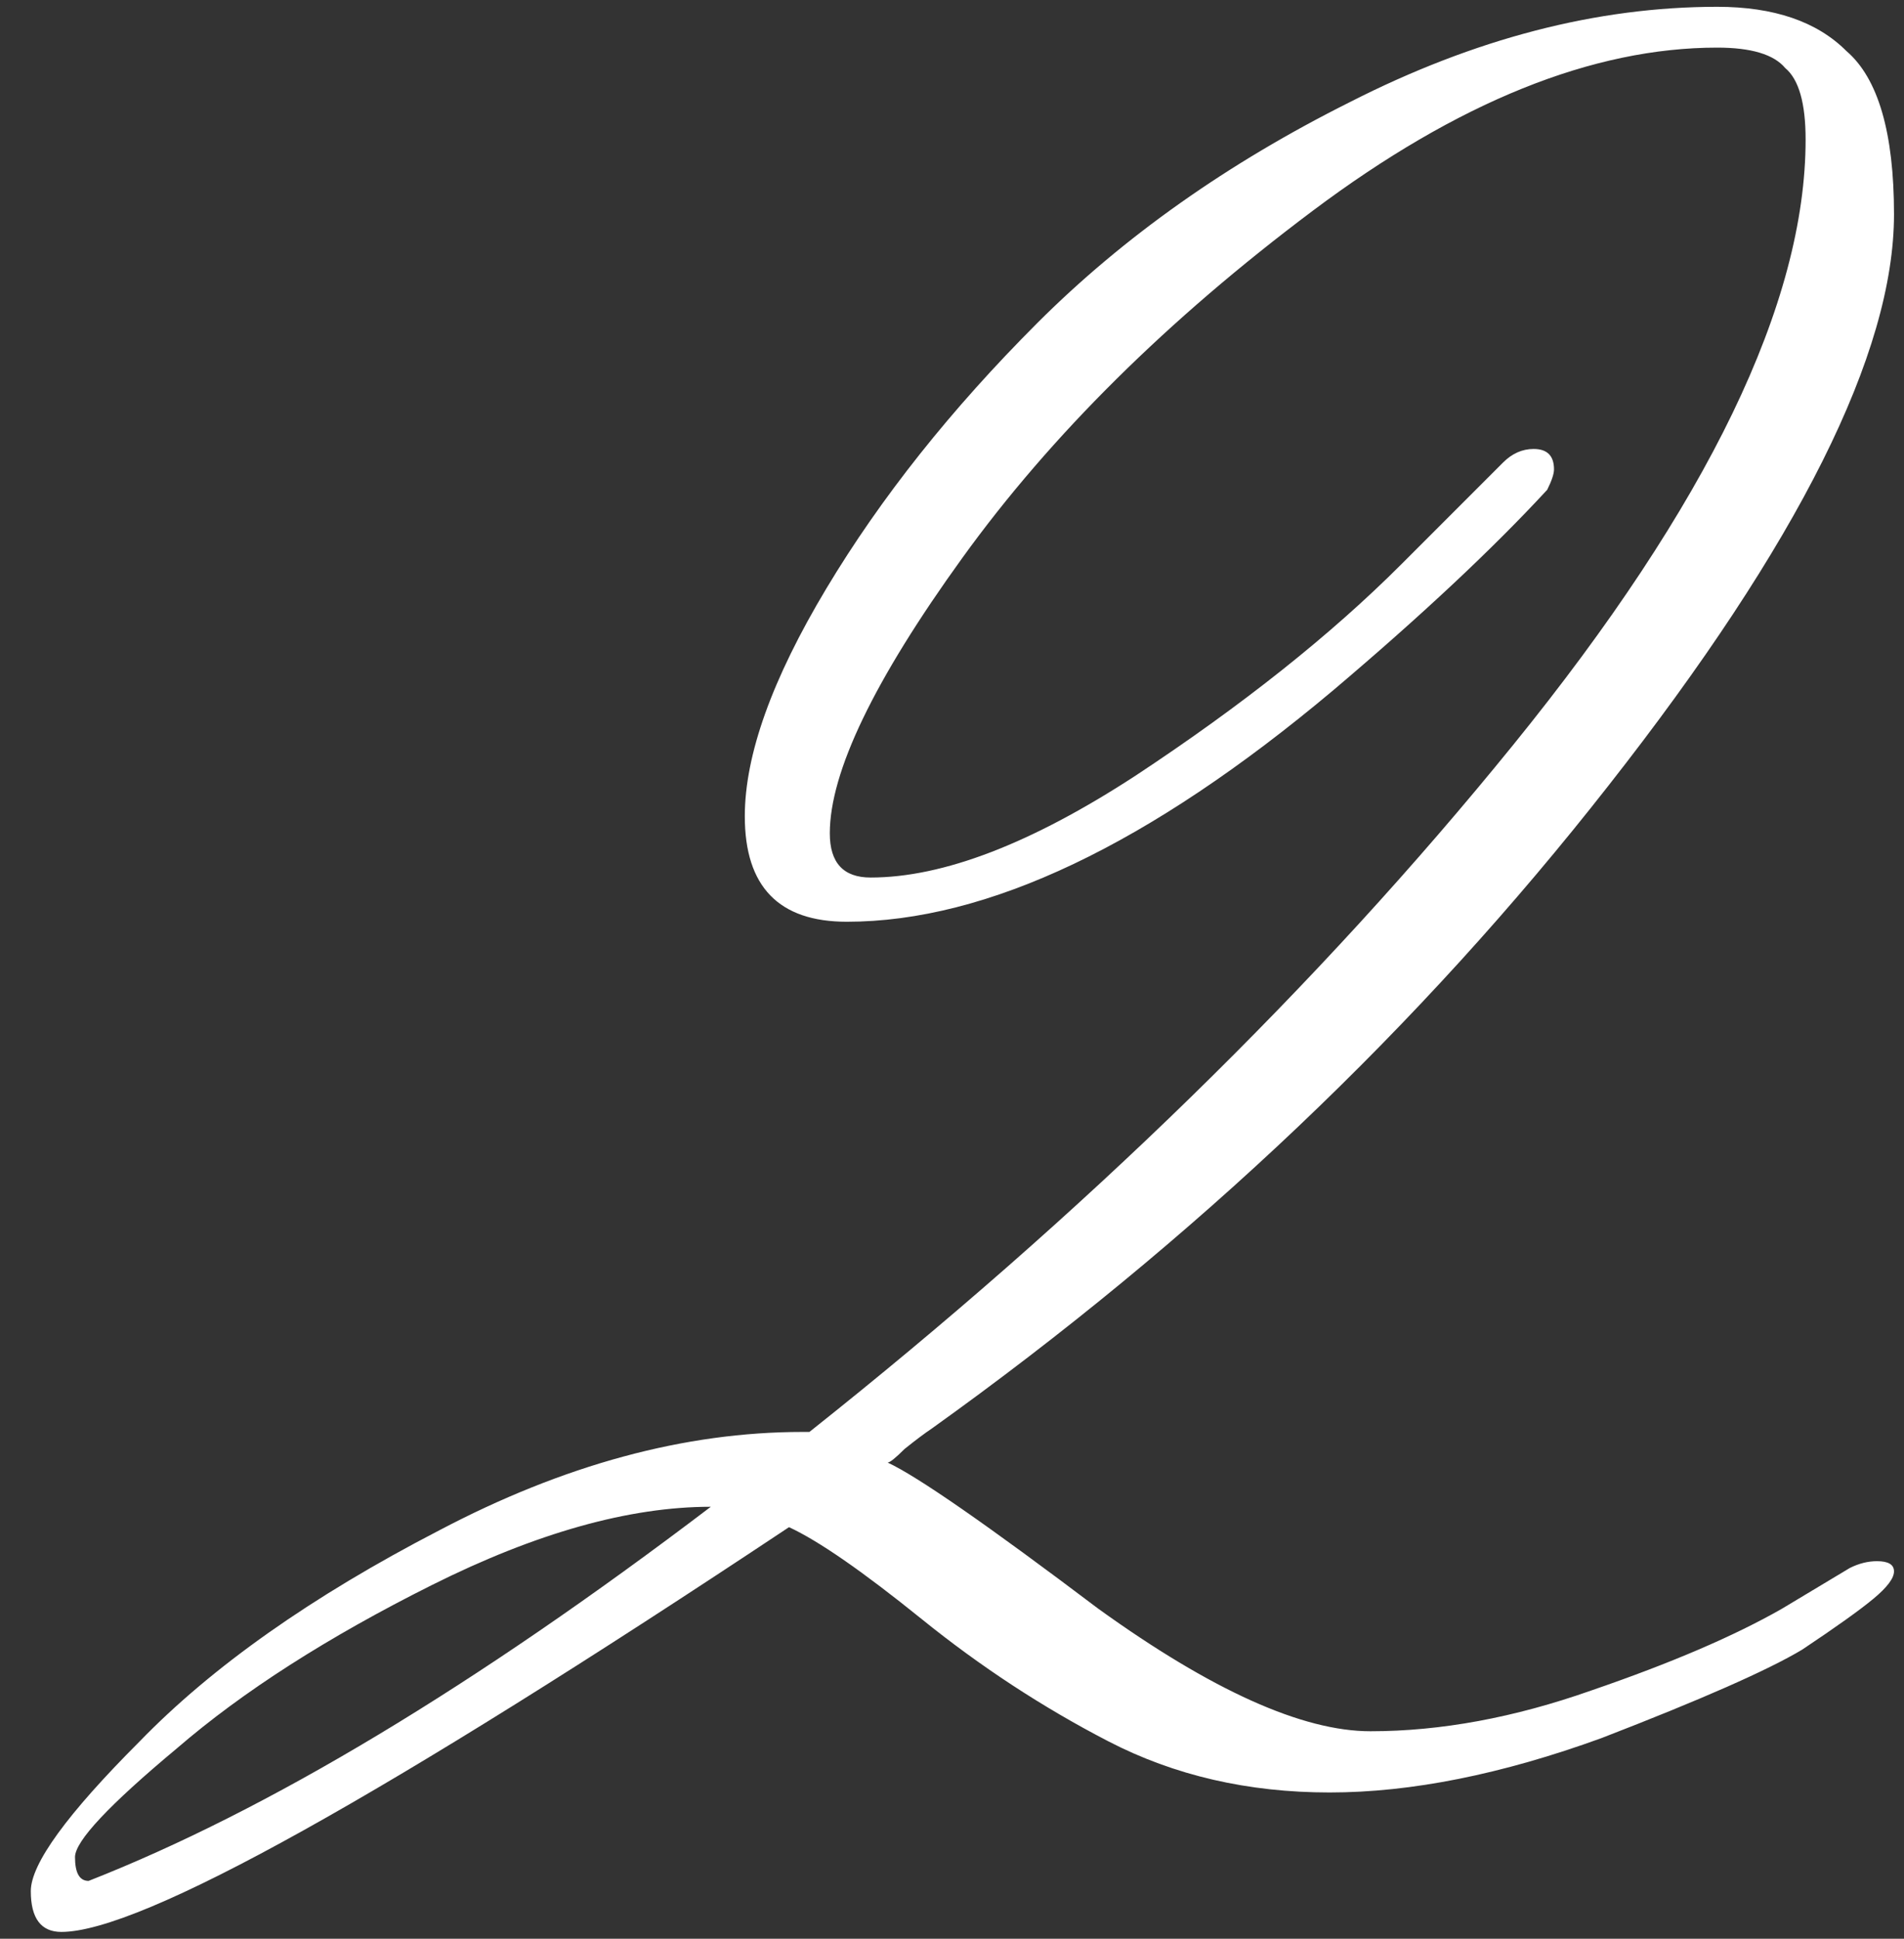
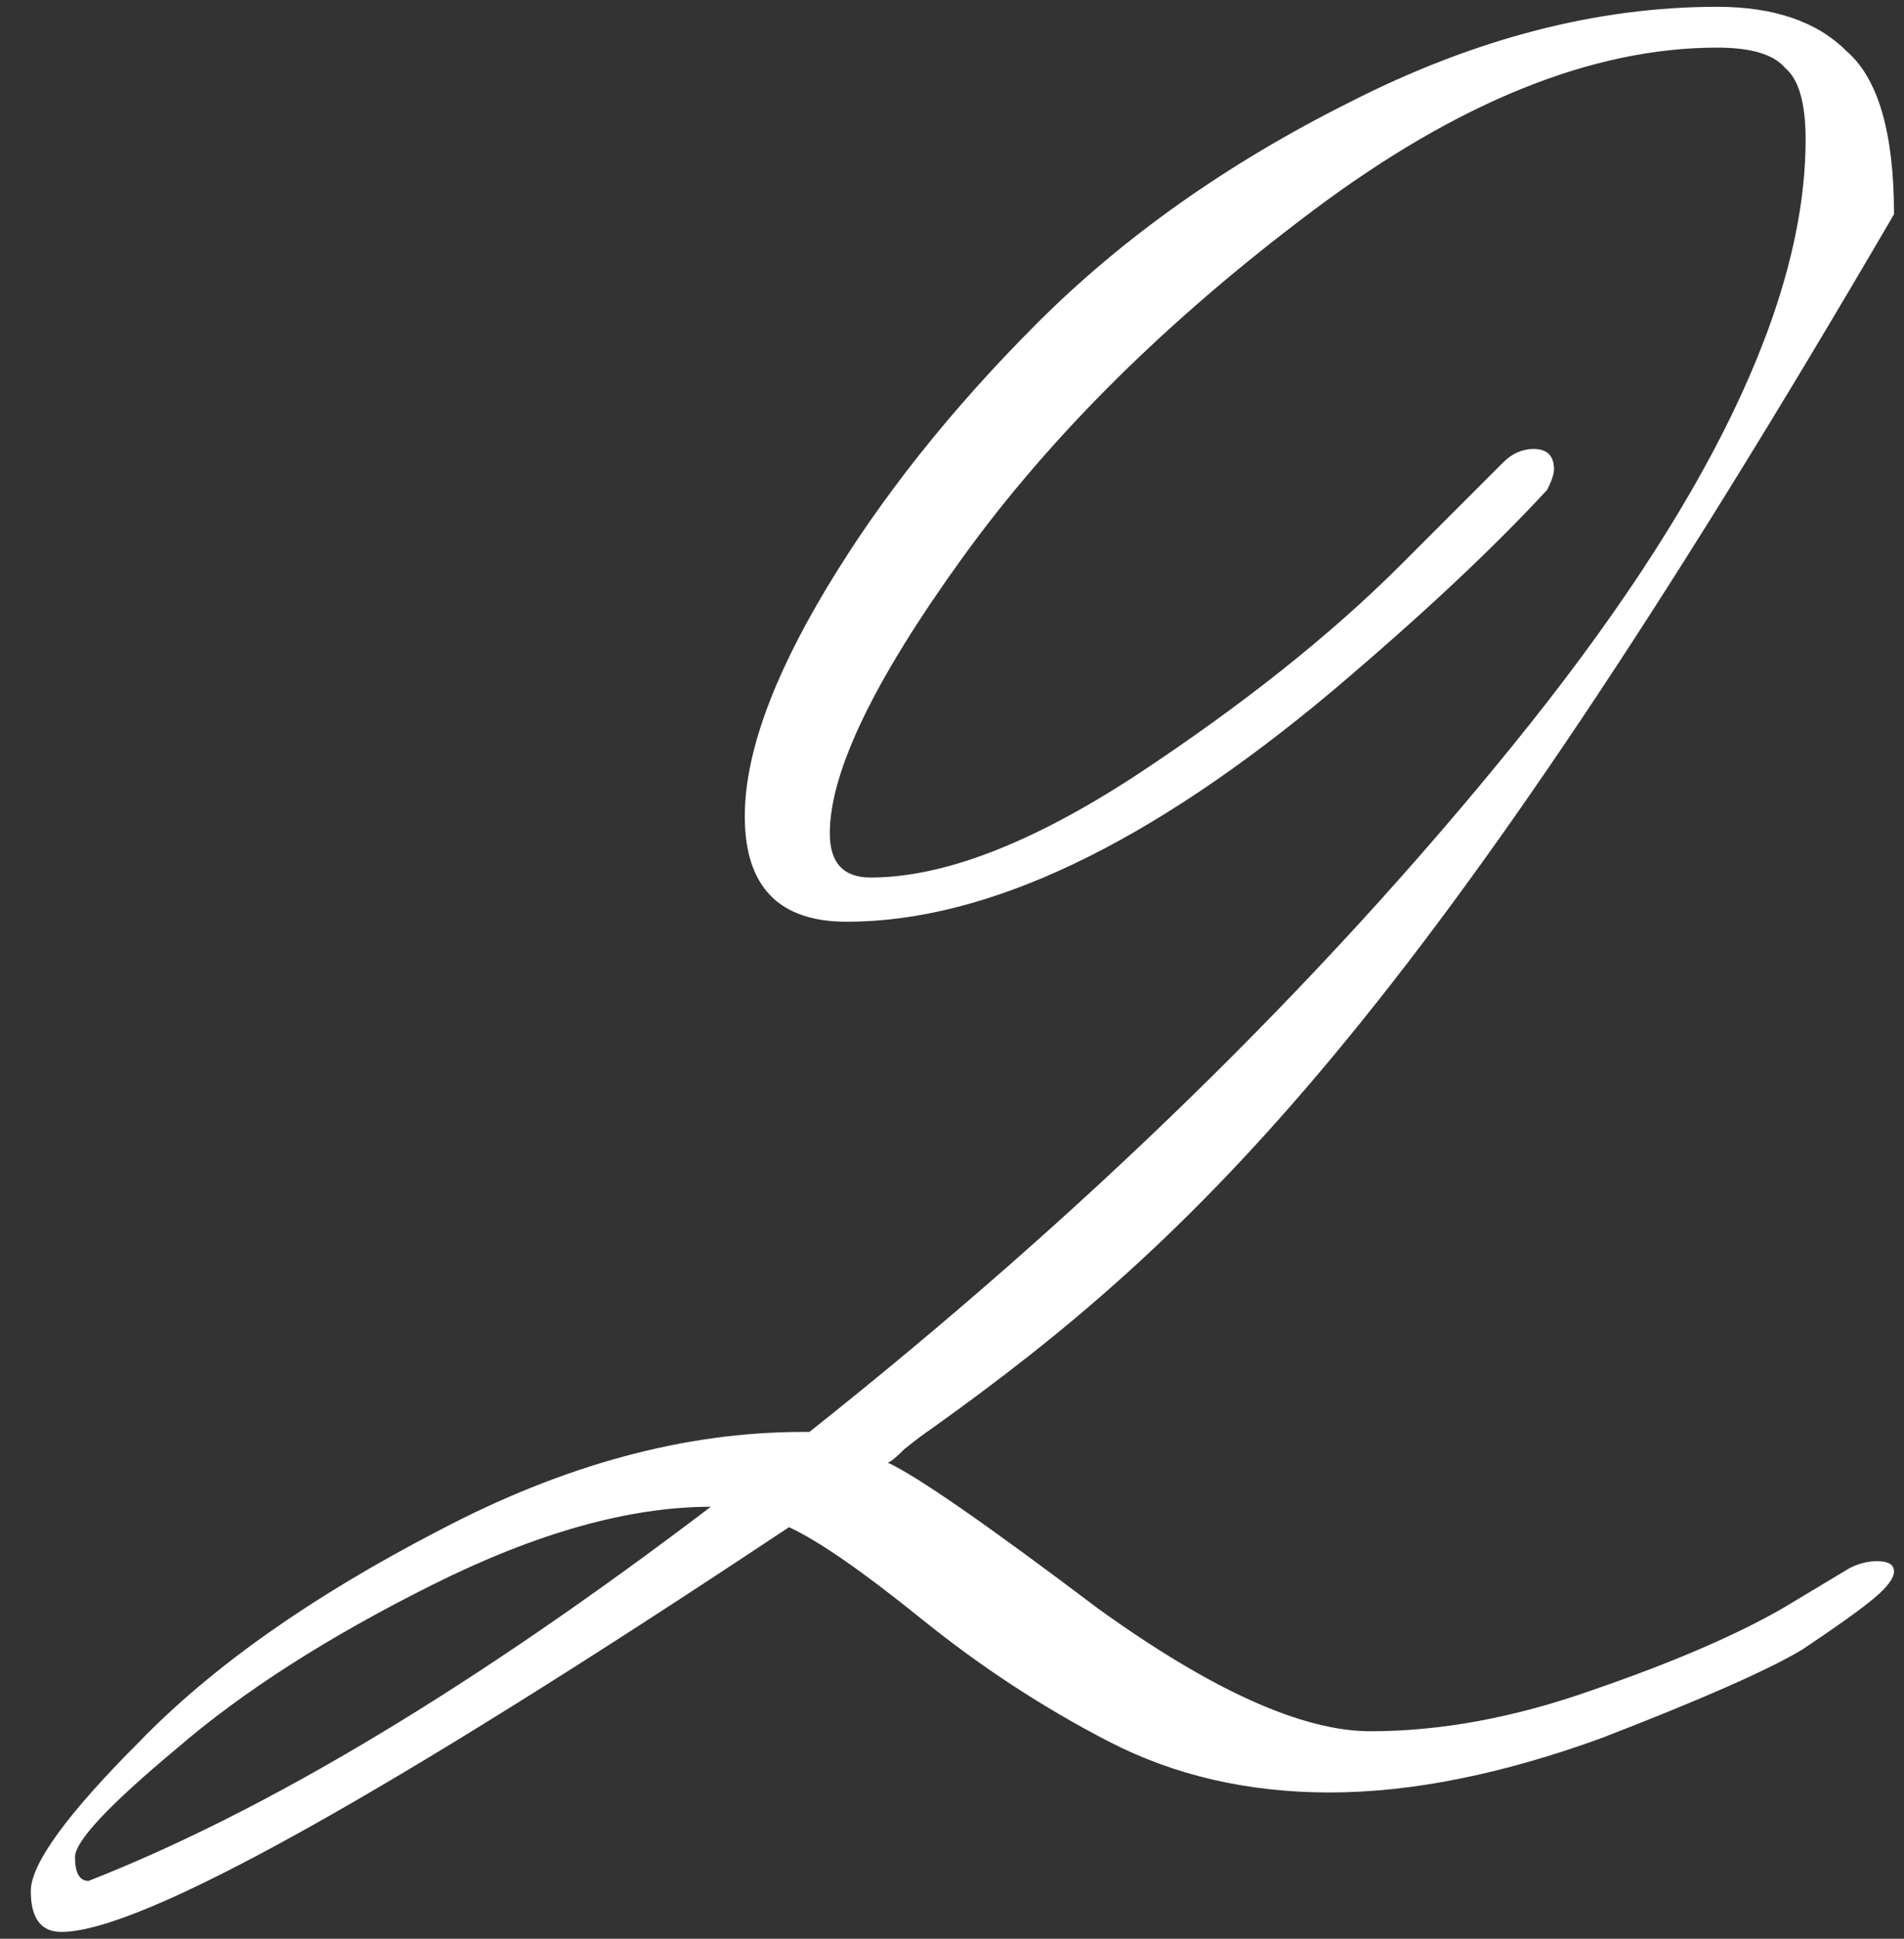
<svg xmlns="http://www.w3.org/2000/svg" width="56" height="57" viewBox="0 0 56 57" fill="none">
  <rect x="0" y="0" width="56" height="57" fill="#333333" stroke="none" />
-   <path d="M12.706 46.6C9.639 48.133 7.139 49.733 5.206 51.4C3.206 53.067 2.206 54.133 2.206 54.6C2.206 55.067 2.339 55.3 2.606 55.3C7.873 53.233 13.973 49.567 20.906 44.3C18.506 44.3 15.773 45.067 12.706 46.6ZM27.406 42C27.206 42.133 26.939 42.333 26.606 42.6C26.339 42.867 26.172 43 26.106 43C26.973 43.4 29.039 44.833 32.306 47.3C35.639 49.7 38.306 50.9 40.306 50.9C42.373 50.9 44.539 50.5 46.806 49.7C49.139 48.9 51.006 48.1 52.406 47.3L54.406 46.1C54.672 45.967 54.939 45.9 55.206 45.9C55.539 45.9 55.706 46 55.706 46.2C55.706 46.4 55.506 46.667 55.106 47C54.706 47.333 54.006 47.833 53.006 48.5C52.006 49.1 50.039 49.967 47.106 51.1C44.172 52.167 41.506 52.7 39.106 52.7C36.706 52.7 34.539 52.2 32.606 51.2C30.672 50.2 28.839 49 27.106 47.6C25.372 46.2 24.073 45.3 23.206 44.9C11.273 52.833 4.139 56.8 1.806 56.8C1.206 56.8 0.906 56.4 0.906 55.6C0.906 54.8 1.973 53.333 4.106 51.2C6.239 49 9.173 46.933 12.906 45C16.573 43.067 20.139 42.1 23.606 42.1H23.806C31.872 35.7 38.773 28.967 44.506 21.9C50.239 14.833 53.106 8.9 53.106 4.1C53.106 3.033 52.906 2.333 52.506 2C52.172 1.6 51.506 1.4 50.506 1.4C46.839 1.4 42.873 3 38.606 6.2C34.339 9.4 30.906 12.8 28.306 16.4C25.706 20 24.406 22.7 24.406 24.5C24.406 25.367 24.806 25.8 25.606 25.8C27.739 25.8 30.339 24.8 33.406 22.8C36.539 20.733 39.139 18.667 41.206 16.6L44.206 13.6C44.472 13.333 44.773 13.2 45.106 13.2C45.506 13.2 45.706 13.4 45.706 13.8C45.706 13.933 45.639 14.133 45.506 14.4C43.906 16.133 41.806 18.1 39.206 20.3C33.806 24.833 29.039 27.1 24.906 27.1C22.906 27.1 21.906 26.067 21.906 24C21.906 22.2 22.706 19.967 24.306 17.3C25.906 14.633 27.973 12.033 30.506 9.5C33.039 6.967 36.106 4.8 39.706 3C43.373 1.133 46.972 0.2 50.506 0.2C52.172 0.2 53.439 0.633 54.306 1.5C55.239 2.3 55.706 3.9 55.706 6.3C55.706 10.367 52.906 15.967 47.306 23.1C41.773 30.167 35.139 36.467 27.406 42Z" fill="white" />
+   <path d="M12.706 46.6C9.639 48.133 7.139 49.733 5.206 51.4C3.206 53.067 2.206 54.133 2.206 54.6C2.206 55.067 2.339 55.3 2.606 55.3C7.873 53.233 13.973 49.567 20.906 44.3C18.506 44.3 15.773 45.067 12.706 46.6ZM27.406 42C27.206 42.133 26.939 42.333 26.606 42.6C26.339 42.867 26.172 43 26.106 43C26.973 43.4 29.039 44.833 32.306 47.3C35.639 49.7 38.306 50.9 40.306 50.9C42.373 50.9 44.539 50.5 46.806 49.7C49.139 48.9 51.006 48.1 52.406 47.3L54.406 46.1C54.672 45.967 54.939 45.9 55.206 45.9C55.539 45.9 55.706 46 55.706 46.2C55.706 46.4 55.506 46.667 55.106 47C54.706 47.333 54.006 47.833 53.006 48.5C52.006 49.1 50.039 49.967 47.106 51.1C44.172 52.167 41.506 52.7 39.106 52.7C36.706 52.7 34.539 52.2 32.606 51.2C30.672 50.2 28.839 49 27.106 47.6C25.372 46.2 24.073 45.3 23.206 44.9C11.273 52.833 4.139 56.8 1.806 56.8C1.206 56.8 0.906 56.4 0.906 55.6C0.906 54.8 1.973 53.333 4.106 51.2C6.239 49 9.173 46.933 12.906 45C16.573 43.067 20.139 42.1 23.606 42.1H23.806C31.872 35.7 38.773 28.967 44.506 21.9C50.239 14.833 53.106 8.9 53.106 4.1C53.106 3.033 52.906 2.333 52.506 2C52.172 1.6 51.506 1.4 50.506 1.4C46.839 1.4 42.873 3 38.606 6.2C34.339 9.4 30.906 12.8 28.306 16.4C25.706 20 24.406 22.7 24.406 24.5C24.406 25.367 24.806 25.8 25.606 25.8C27.739 25.8 30.339 24.8 33.406 22.8C36.539 20.733 39.139 18.667 41.206 16.6L44.206 13.6C44.472 13.333 44.773 13.2 45.106 13.2C45.506 13.2 45.706 13.4 45.706 13.8C45.706 13.933 45.639 14.133 45.506 14.4C43.906 16.133 41.806 18.1 39.206 20.3C33.806 24.833 29.039 27.1 24.906 27.1C22.906 27.1 21.906 26.067 21.906 24C21.906 22.2 22.706 19.967 24.306 17.3C25.906 14.633 27.973 12.033 30.506 9.5C33.039 6.967 36.106 4.8 39.706 3C43.373 1.133 46.972 0.2 50.506 0.2C52.172 0.2 53.439 0.633 54.306 1.5C55.239 2.3 55.706 3.9 55.706 6.3C41.773 30.167 35.139 36.467 27.406 42Z" fill="white" />
</svg>